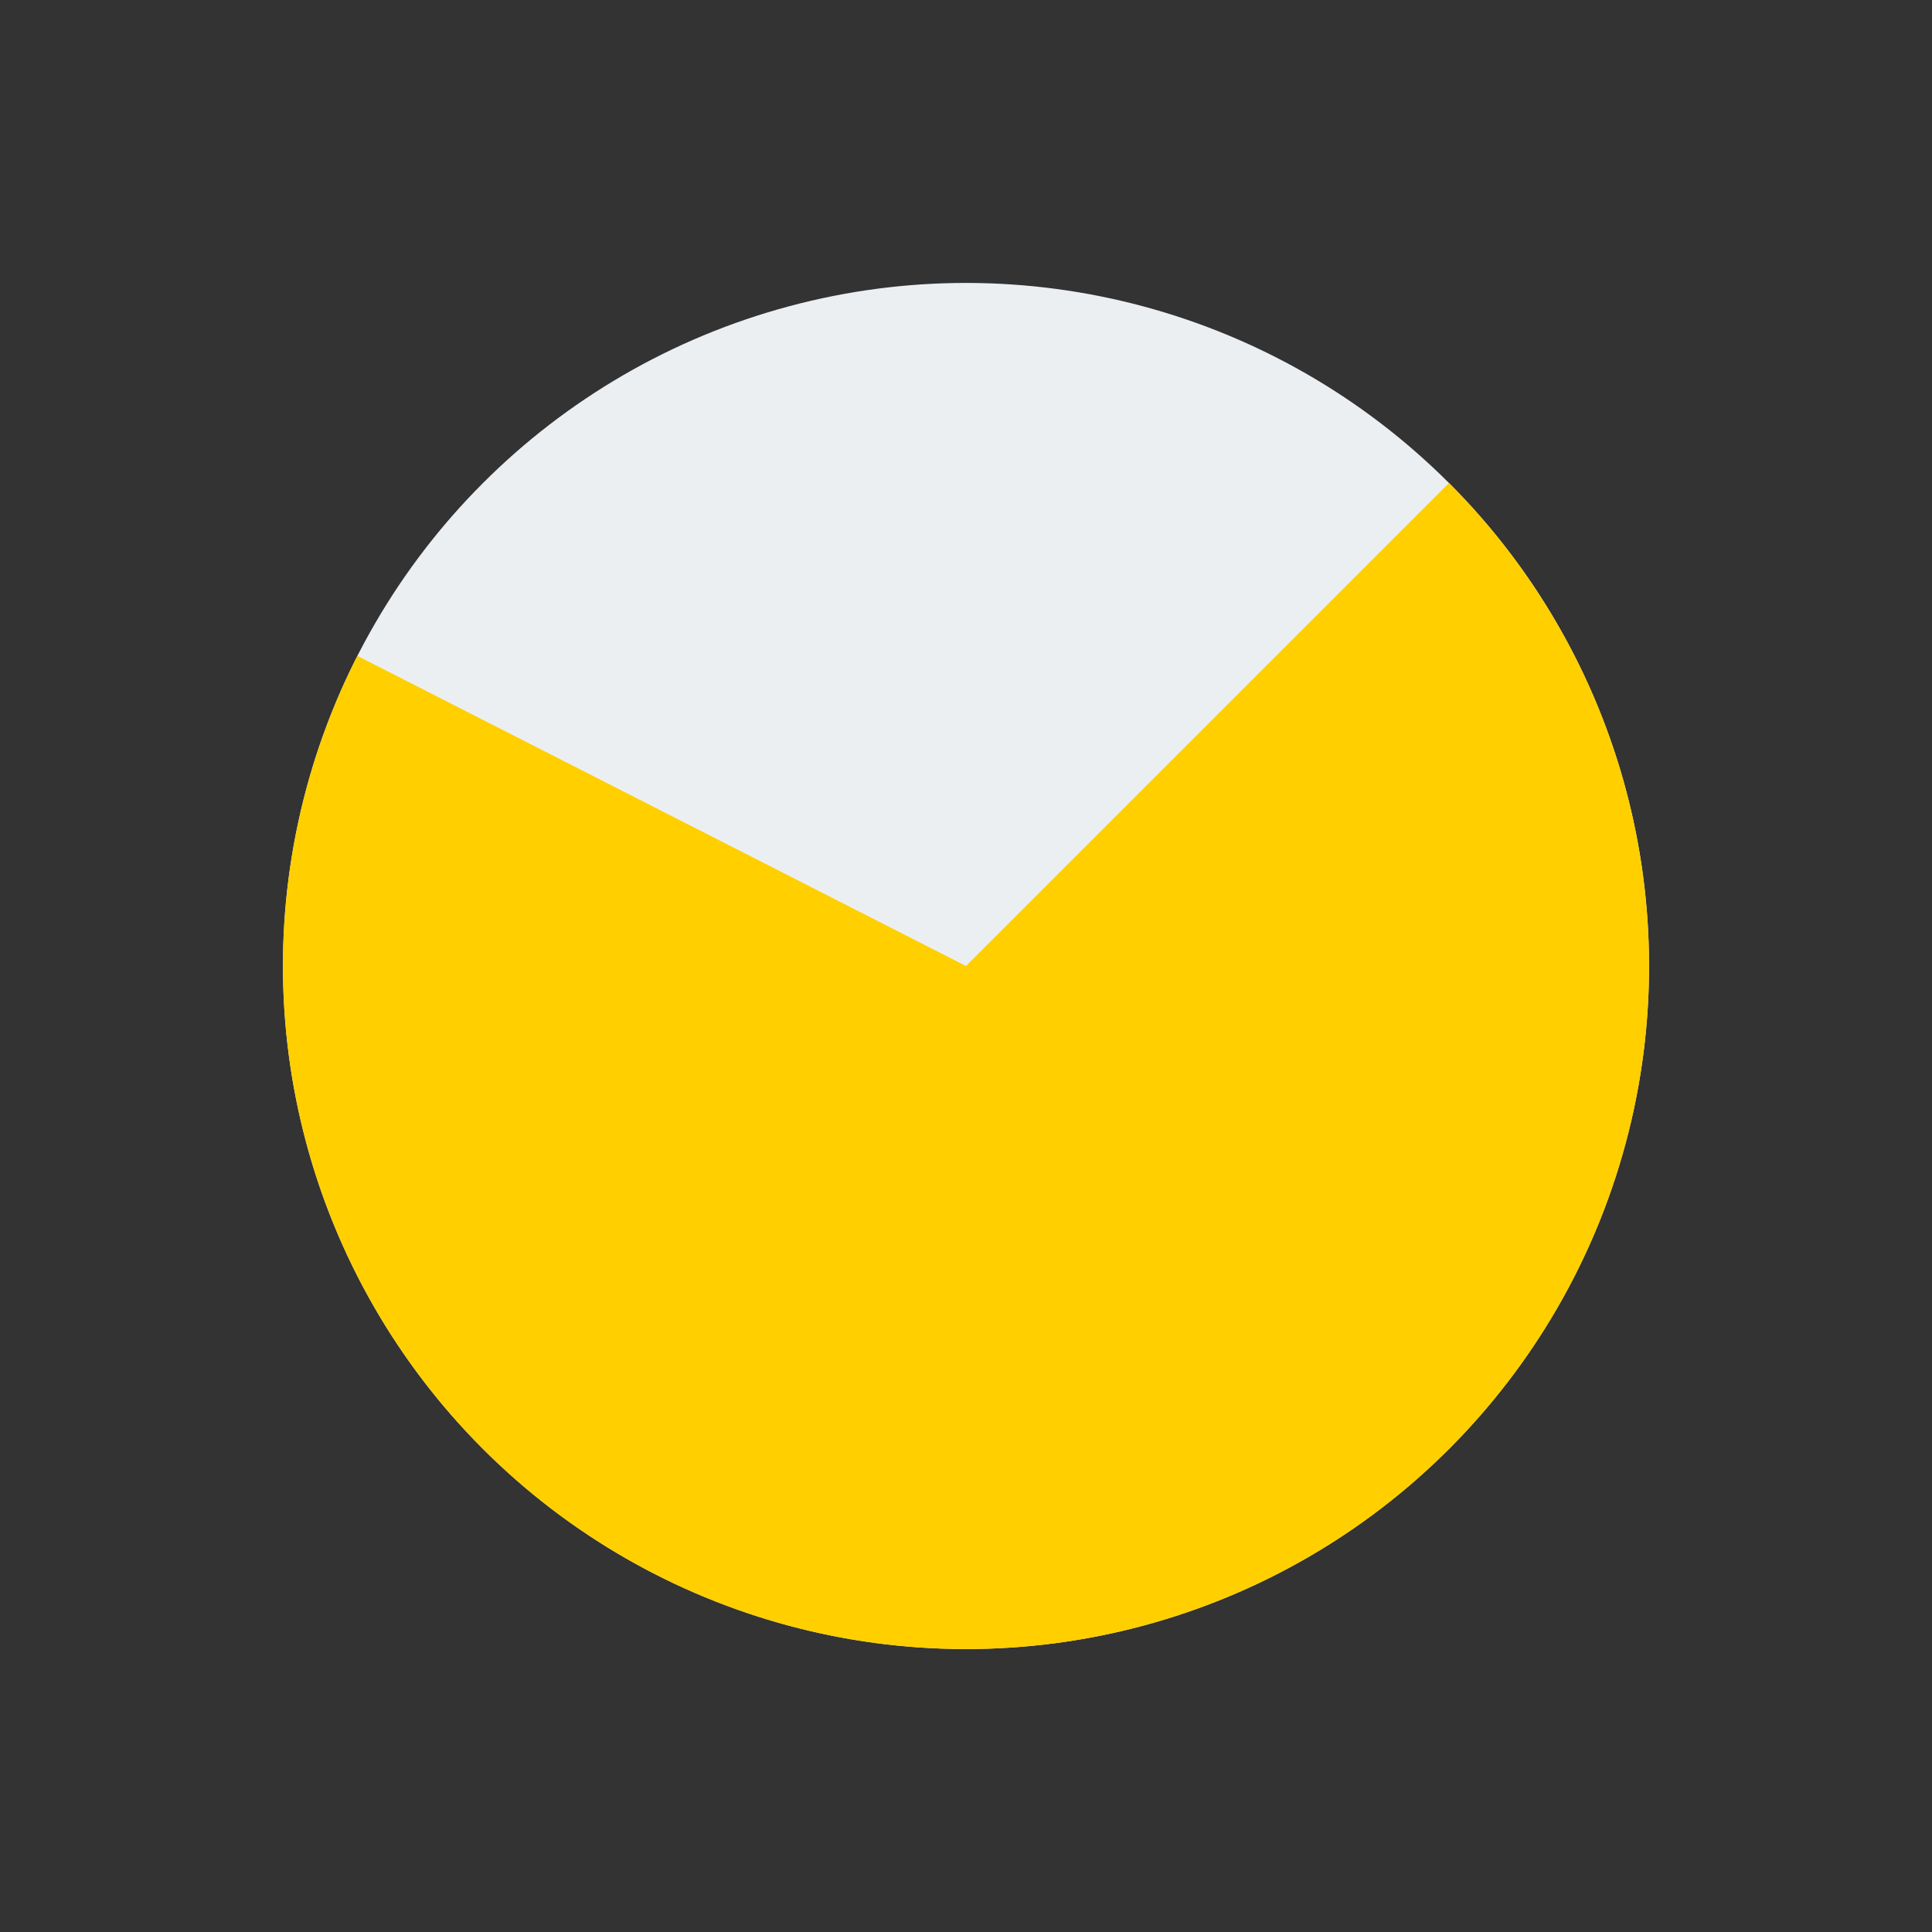
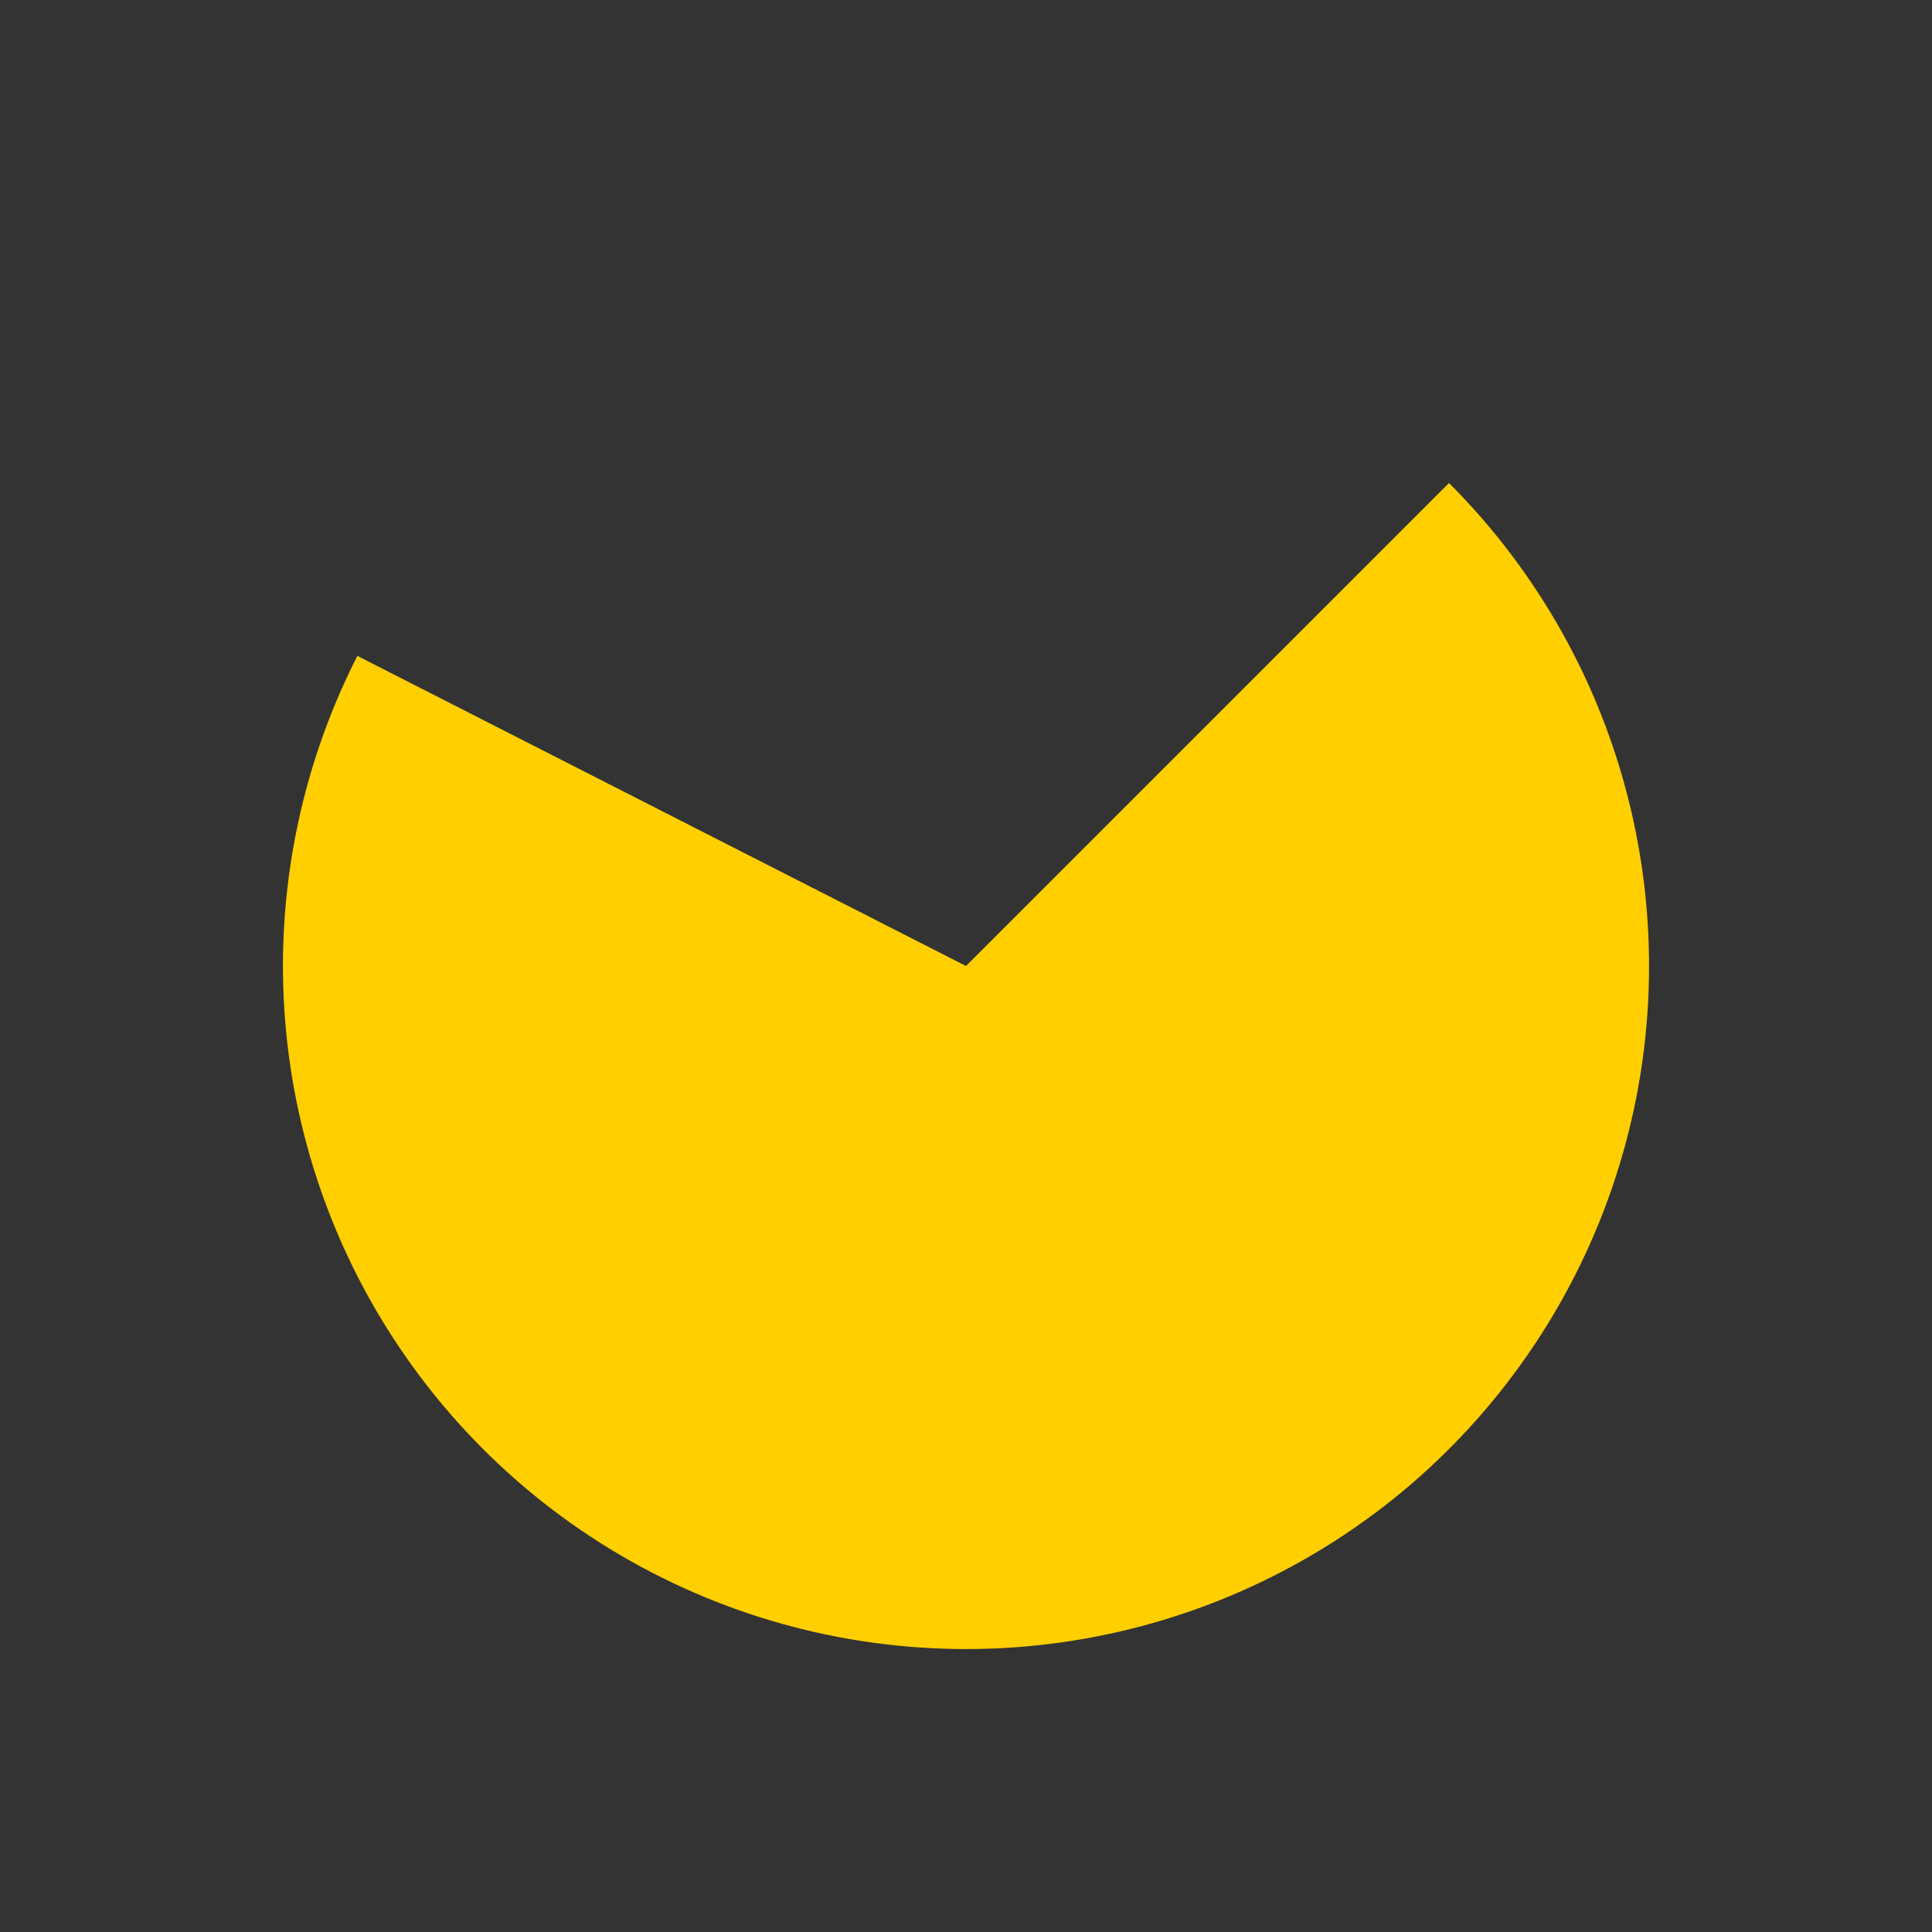
<svg xmlns="http://www.w3.org/2000/svg" width="35" height="35" viewBox="0 0 35 35" fill="none">
  <rect x="0" y="0" width="35" height="35" fill="#333333" stroke="none" />
-   <ellipse cx="17.5" cy="17.5" rx="12.374" ry="12.374" transform="rotate(-45 17.5 17.5)" fill="#ECEFF2" />
  <path d="M26.25 8.75C27.864 10.364 29 12.392 29.532 14.611C30.065 16.83 29.974 19.154 29.269 21.324C28.564 23.494 27.272 25.427 25.537 26.91C23.801 28.392 21.69 29.365 19.436 29.722C17.182 30.079 14.873 29.806 12.764 28.932C10.656 28.059 8.83 26.62 7.489 24.773C6.148 22.927 5.343 20.746 5.164 18.471C4.985 16.196 5.438 13.915 6.474 11.882L17.5 17.5L26.25 8.75Z" fill="#FFCF00" />
</svg>